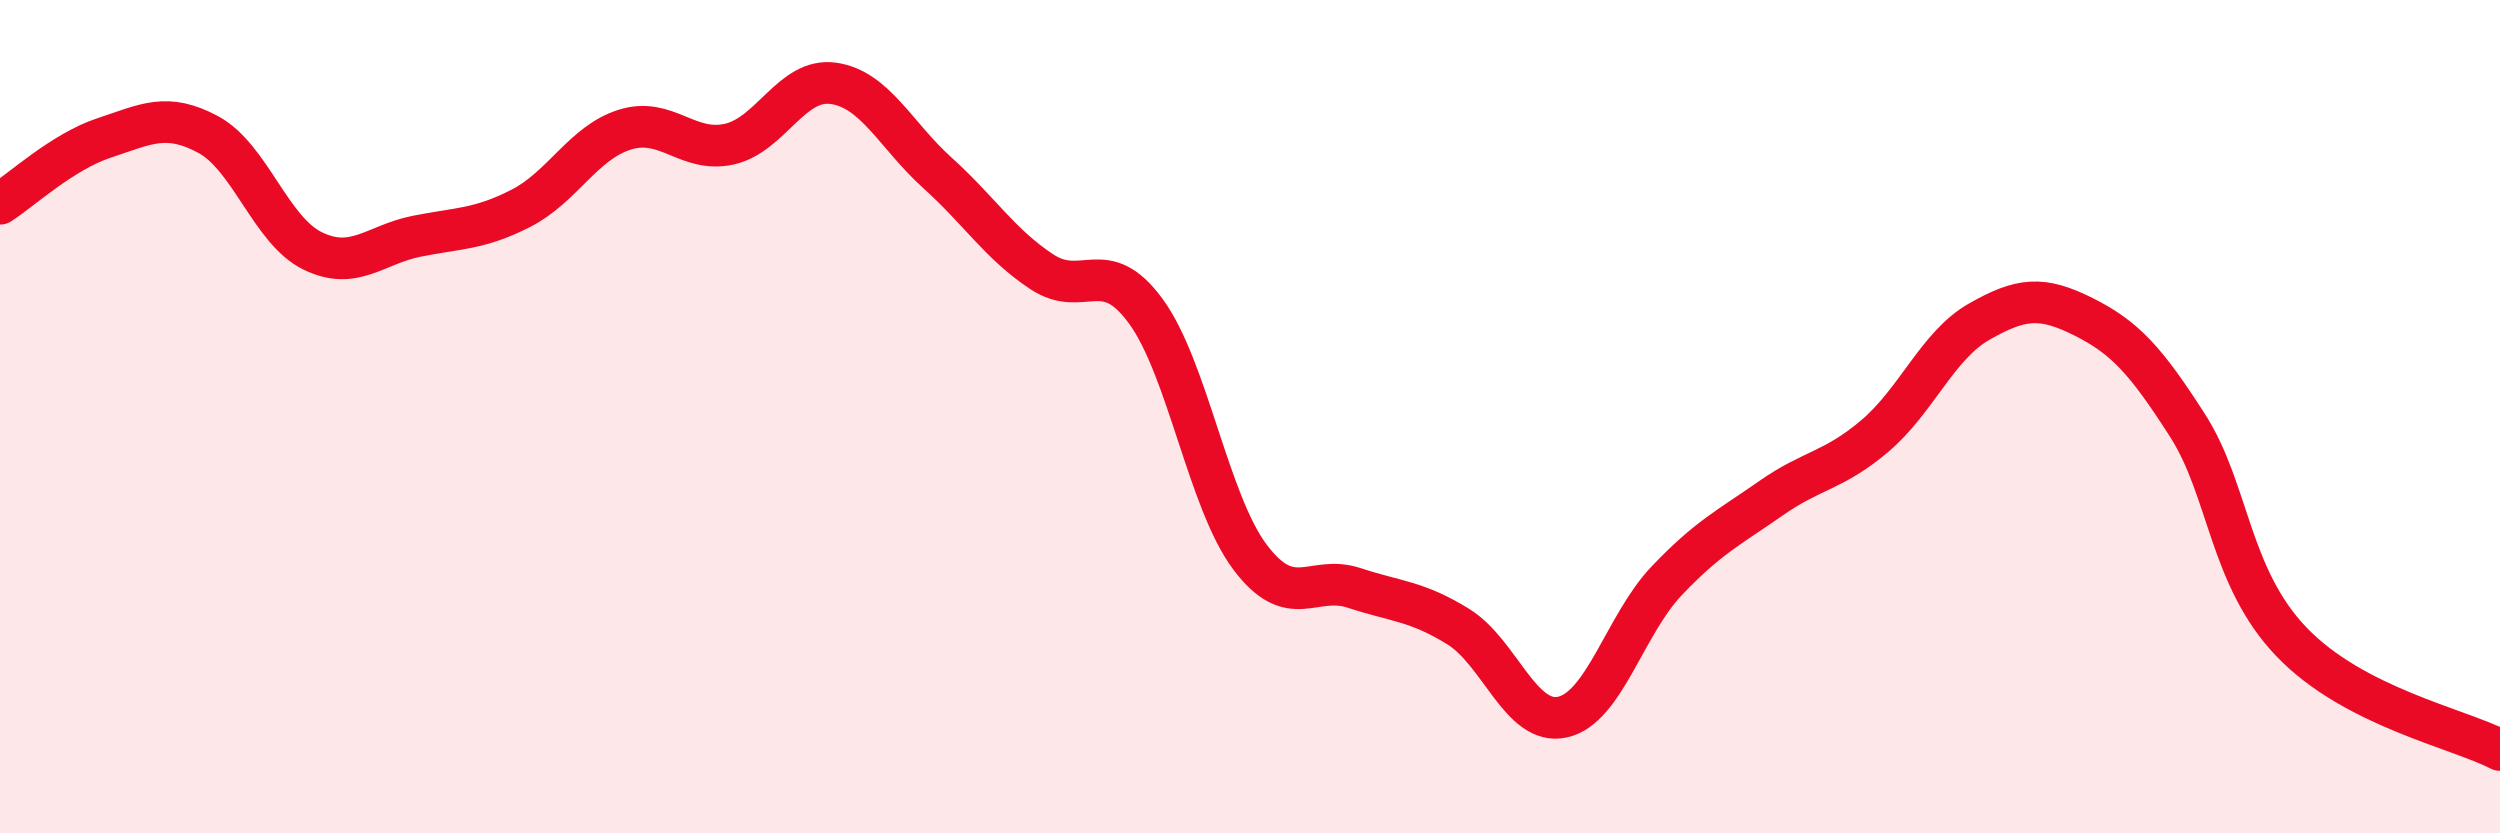
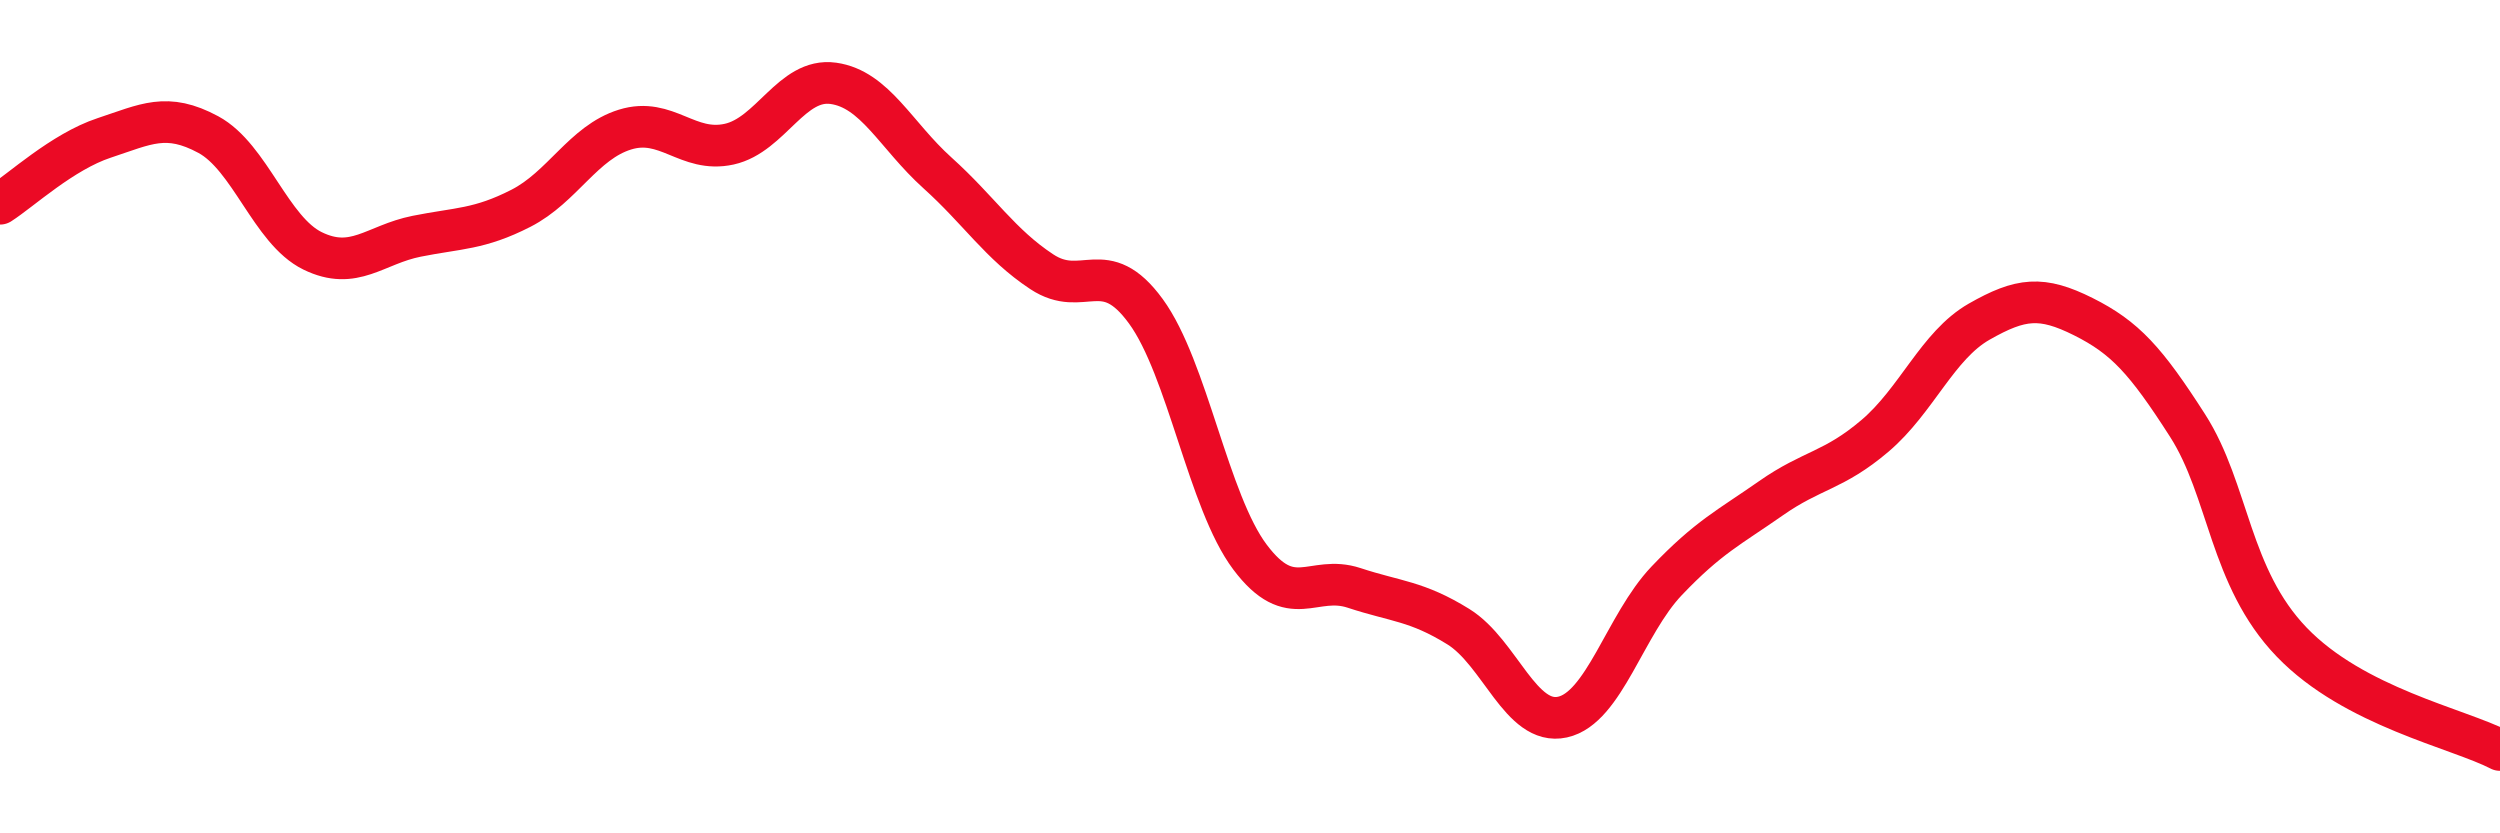
<svg xmlns="http://www.w3.org/2000/svg" width="60" height="20" viewBox="0 0 60 20">
-   <path d="M 0,4.89 C 0.5,4.57 1.5,3.64 2.5,3.31 C 3.5,2.98 4,2.69 5,3.23 C 6,3.77 6.5,5.53 7.5,6.02 C 8.5,6.51 9,5.87 10,5.67 C 11,5.47 11.5,5.51 12.5,5 C 13.5,4.49 14,3.42 15,3.11 C 16,2.8 16.5,3.68 17.5,3.46 C 18.5,3.24 19,1.86 20,2 C 21,2.14 21.5,3.25 22.5,4.15 C 23.5,5.05 24,5.86 25,6.52 C 26,7.18 26.5,6.1 27.5,7.47 C 28.5,8.84 29,12.04 30,13.37 C 31,14.7 31.5,13.78 32.5,14.11 C 33.5,14.44 34,14.42 35,15.04 C 36,15.66 36.5,17.43 37.5,17.21 C 38.5,16.99 39,14.99 40,13.94 C 41,12.89 41.5,12.66 42.5,11.96 C 43.5,11.26 44,11.31 45,10.46 C 46,9.61 46.5,8.29 47.5,7.72 C 48.5,7.15 49,7.1 50,7.6 C 51,8.1 51.5,8.65 52.5,10.21 C 53.5,11.77 53.5,13.85 55,15.41 C 56.5,16.97 59,17.48 60,18L60 20L0 20Z" fill="#EB0A25" opacity="0.1" stroke-linecap="round" stroke-linejoin="round" />
  <path d="M 0,4.89 C 0.5,4.57 1.5,3.64 2.5,3.31 C 3.5,2.98 4,2.69 5,3.23 C 6,3.77 6.5,5.53 7.5,6.02 C 8.5,6.51 9,5.87 10,5.67 C 11,5.47 11.5,5.51 12.5,5 C 13.5,4.49 14,3.42 15,3.11 C 16,2.8 16.5,3.68 17.5,3.46 C 18.5,3.24 19,1.86 20,2 C 21,2.14 21.5,3.25 22.5,4.15 C 23.5,5.05 24,5.86 25,6.52 C 26,7.18 26.5,6.1 27.5,7.47 C 28.5,8.84 29,12.04 30,13.37 C 31,14.7 31.5,13.78 32.5,14.11 C 33.5,14.44 34,14.42 35,15.04 C 36,15.66 36.5,17.43 37.5,17.21 C 38.5,16.99 39,14.99 40,13.94 C 41,12.89 41.5,12.66 42.5,11.96 C 43.5,11.26 44,11.31 45,10.46 C 46,9.61 46.5,8.29 47.5,7.72 C 48.5,7.15 49,7.1 50,7.6 C 51,8.1 51.5,8.65 52.5,10.21 C 53.5,11.77 53.5,13.85 55,15.41 C 56.5,16.97 59,17.48 60,18" stroke="#EB0A25" stroke-width="1" fill="none" stroke-linecap="round" stroke-linejoin="round" />
</svg>